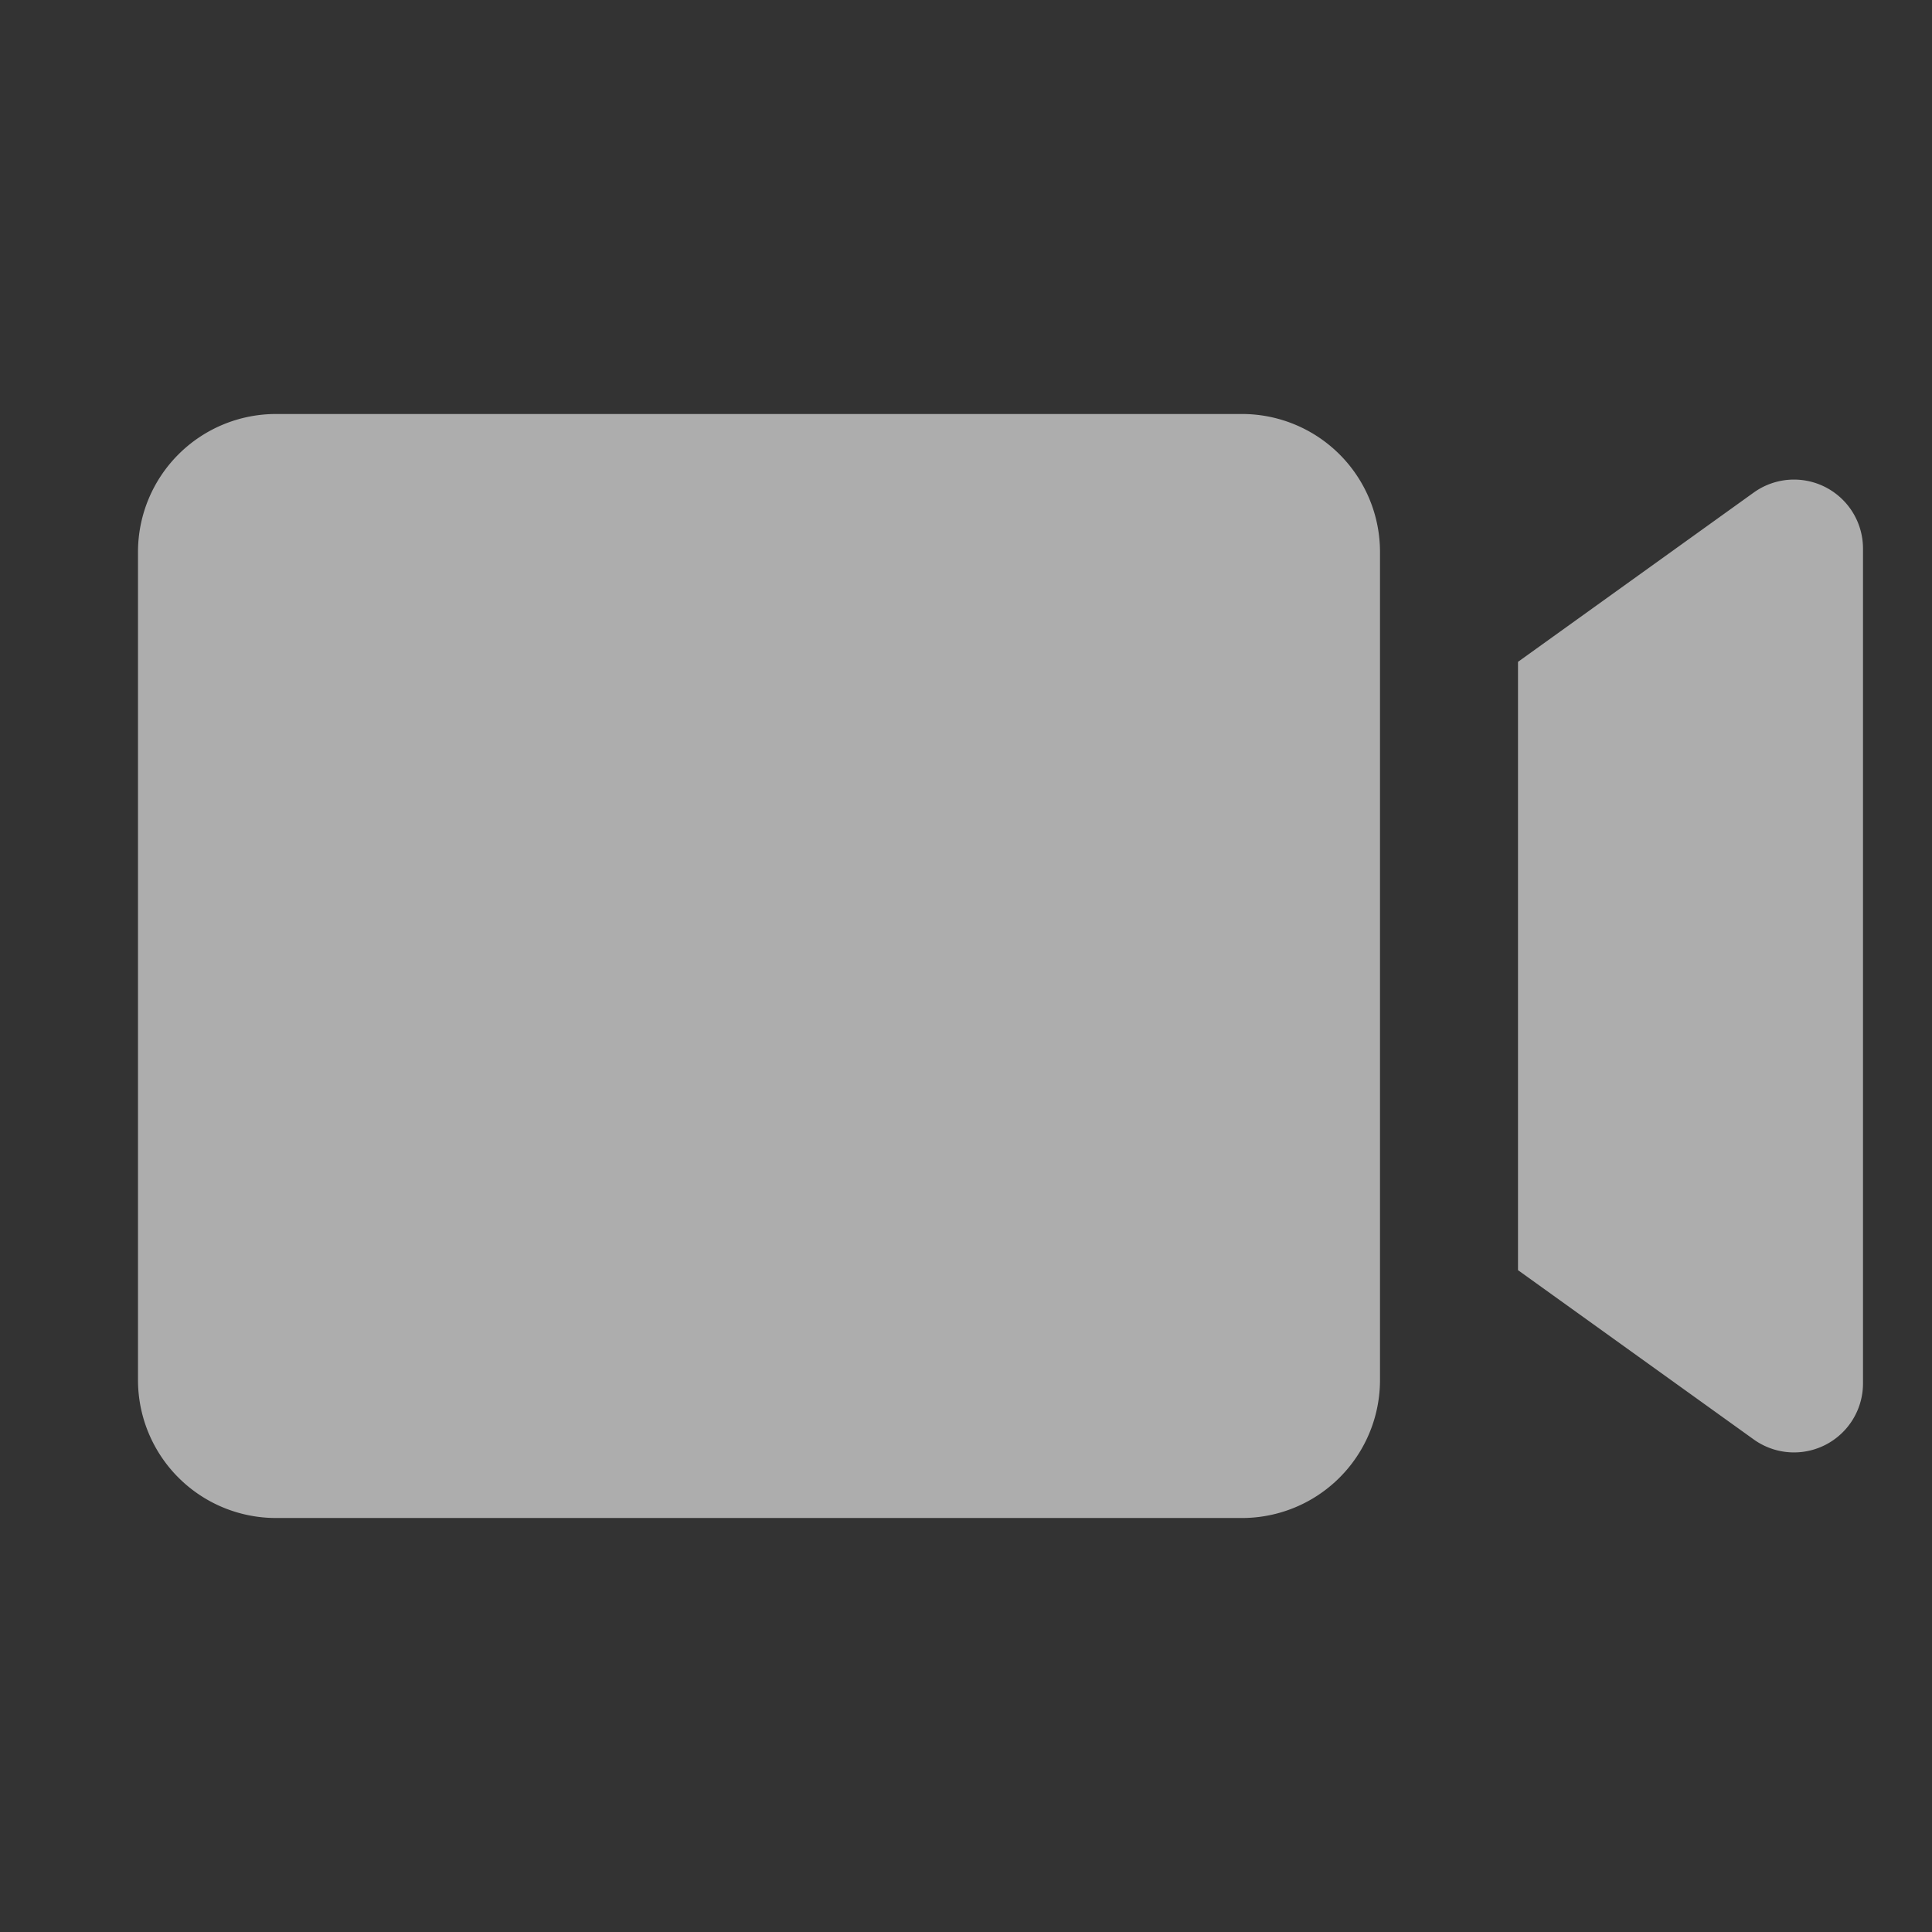
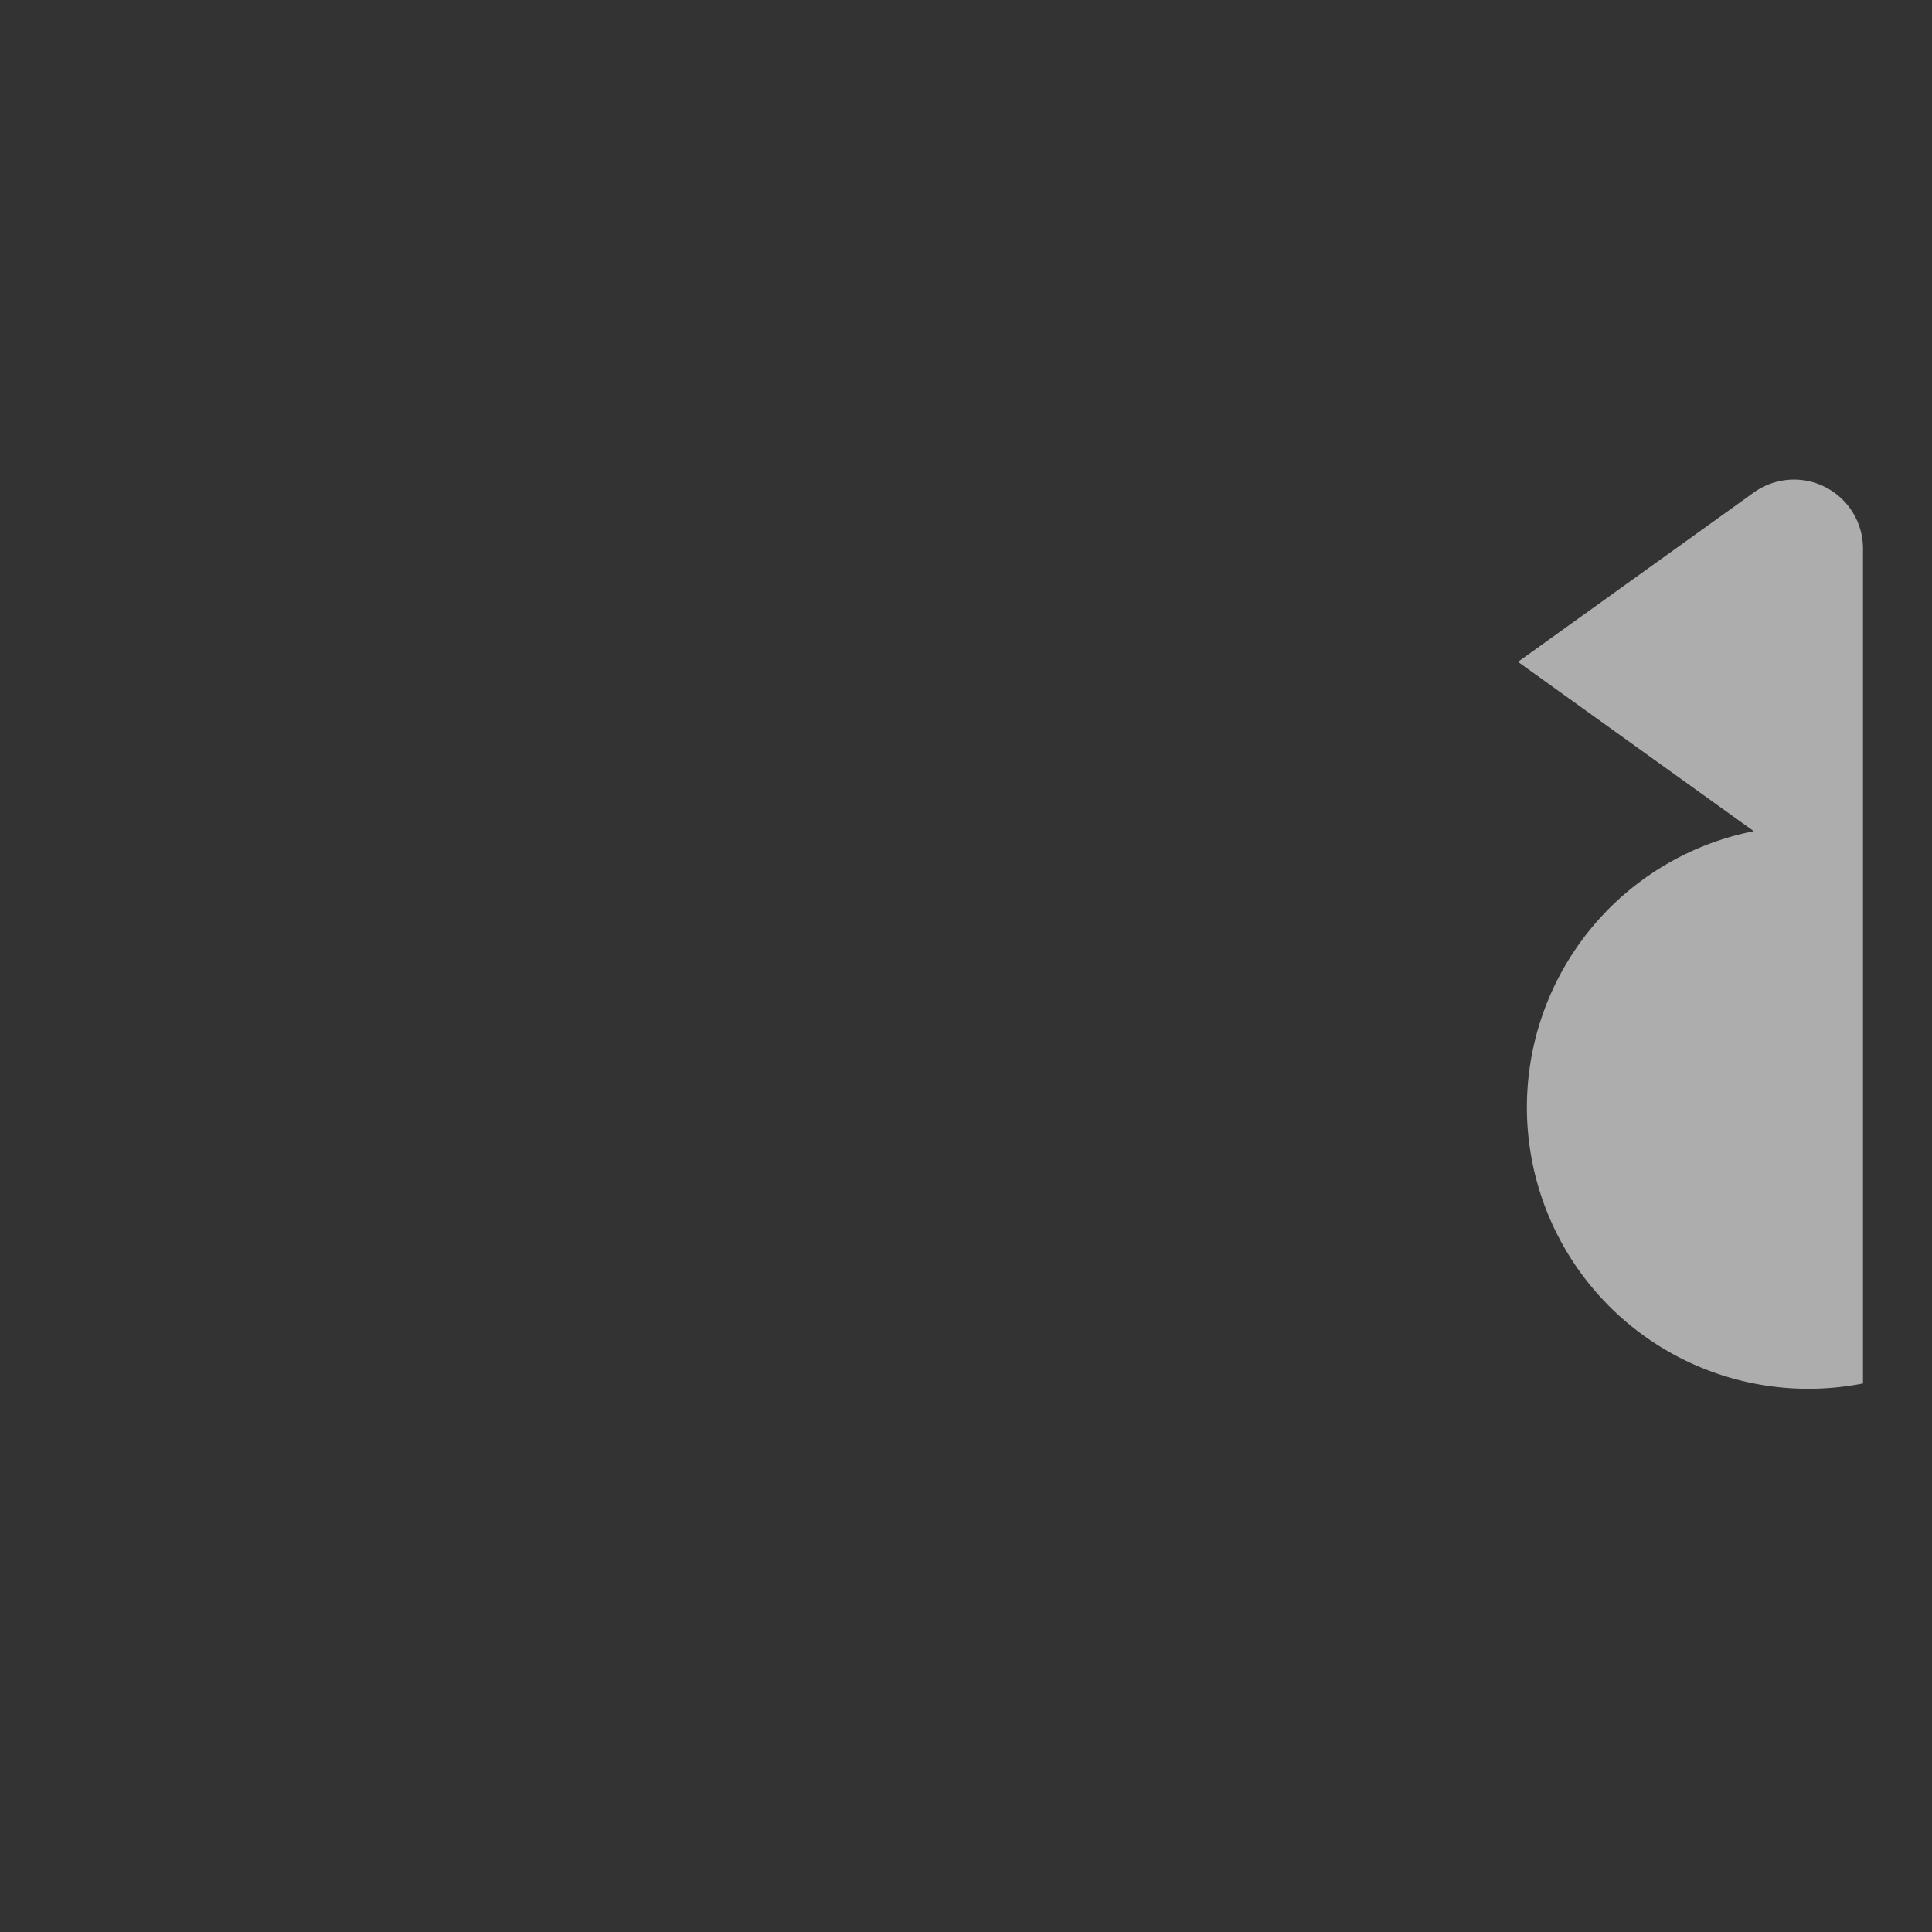
<svg xmlns="http://www.w3.org/2000/svg" viewBox="0 0 28 28" fill="none">
  <rect x="0" y="0" width="28" height="28" fill="#333333" stroke="none" />
  <g>
-     <path d="M4 6a2 2 0 0 0-2 2v12a2 2 0 0 0 2 2h14a2 2 0 0 0 2-2V8a2 2 0 0 0-2-2z" fill="white" fill-opacity="0.6" />
-     <path d="M25.417 7.138 22 9.592v8.816l3.417 2.454A1 1 0 0 0 27 20.05V7.95a1 1 0 0 0-1.583-.812" fill="white" fill-opacity="0.6" />
+     <path d="M25.417 7.138 22 9.592l3.417 2.454A1 1 0 0 0 27 20.05V7.95a1 1 0 0 0-1.583-.812" fill="white" fill-opacity="0.6" />
  </g>
</svg>